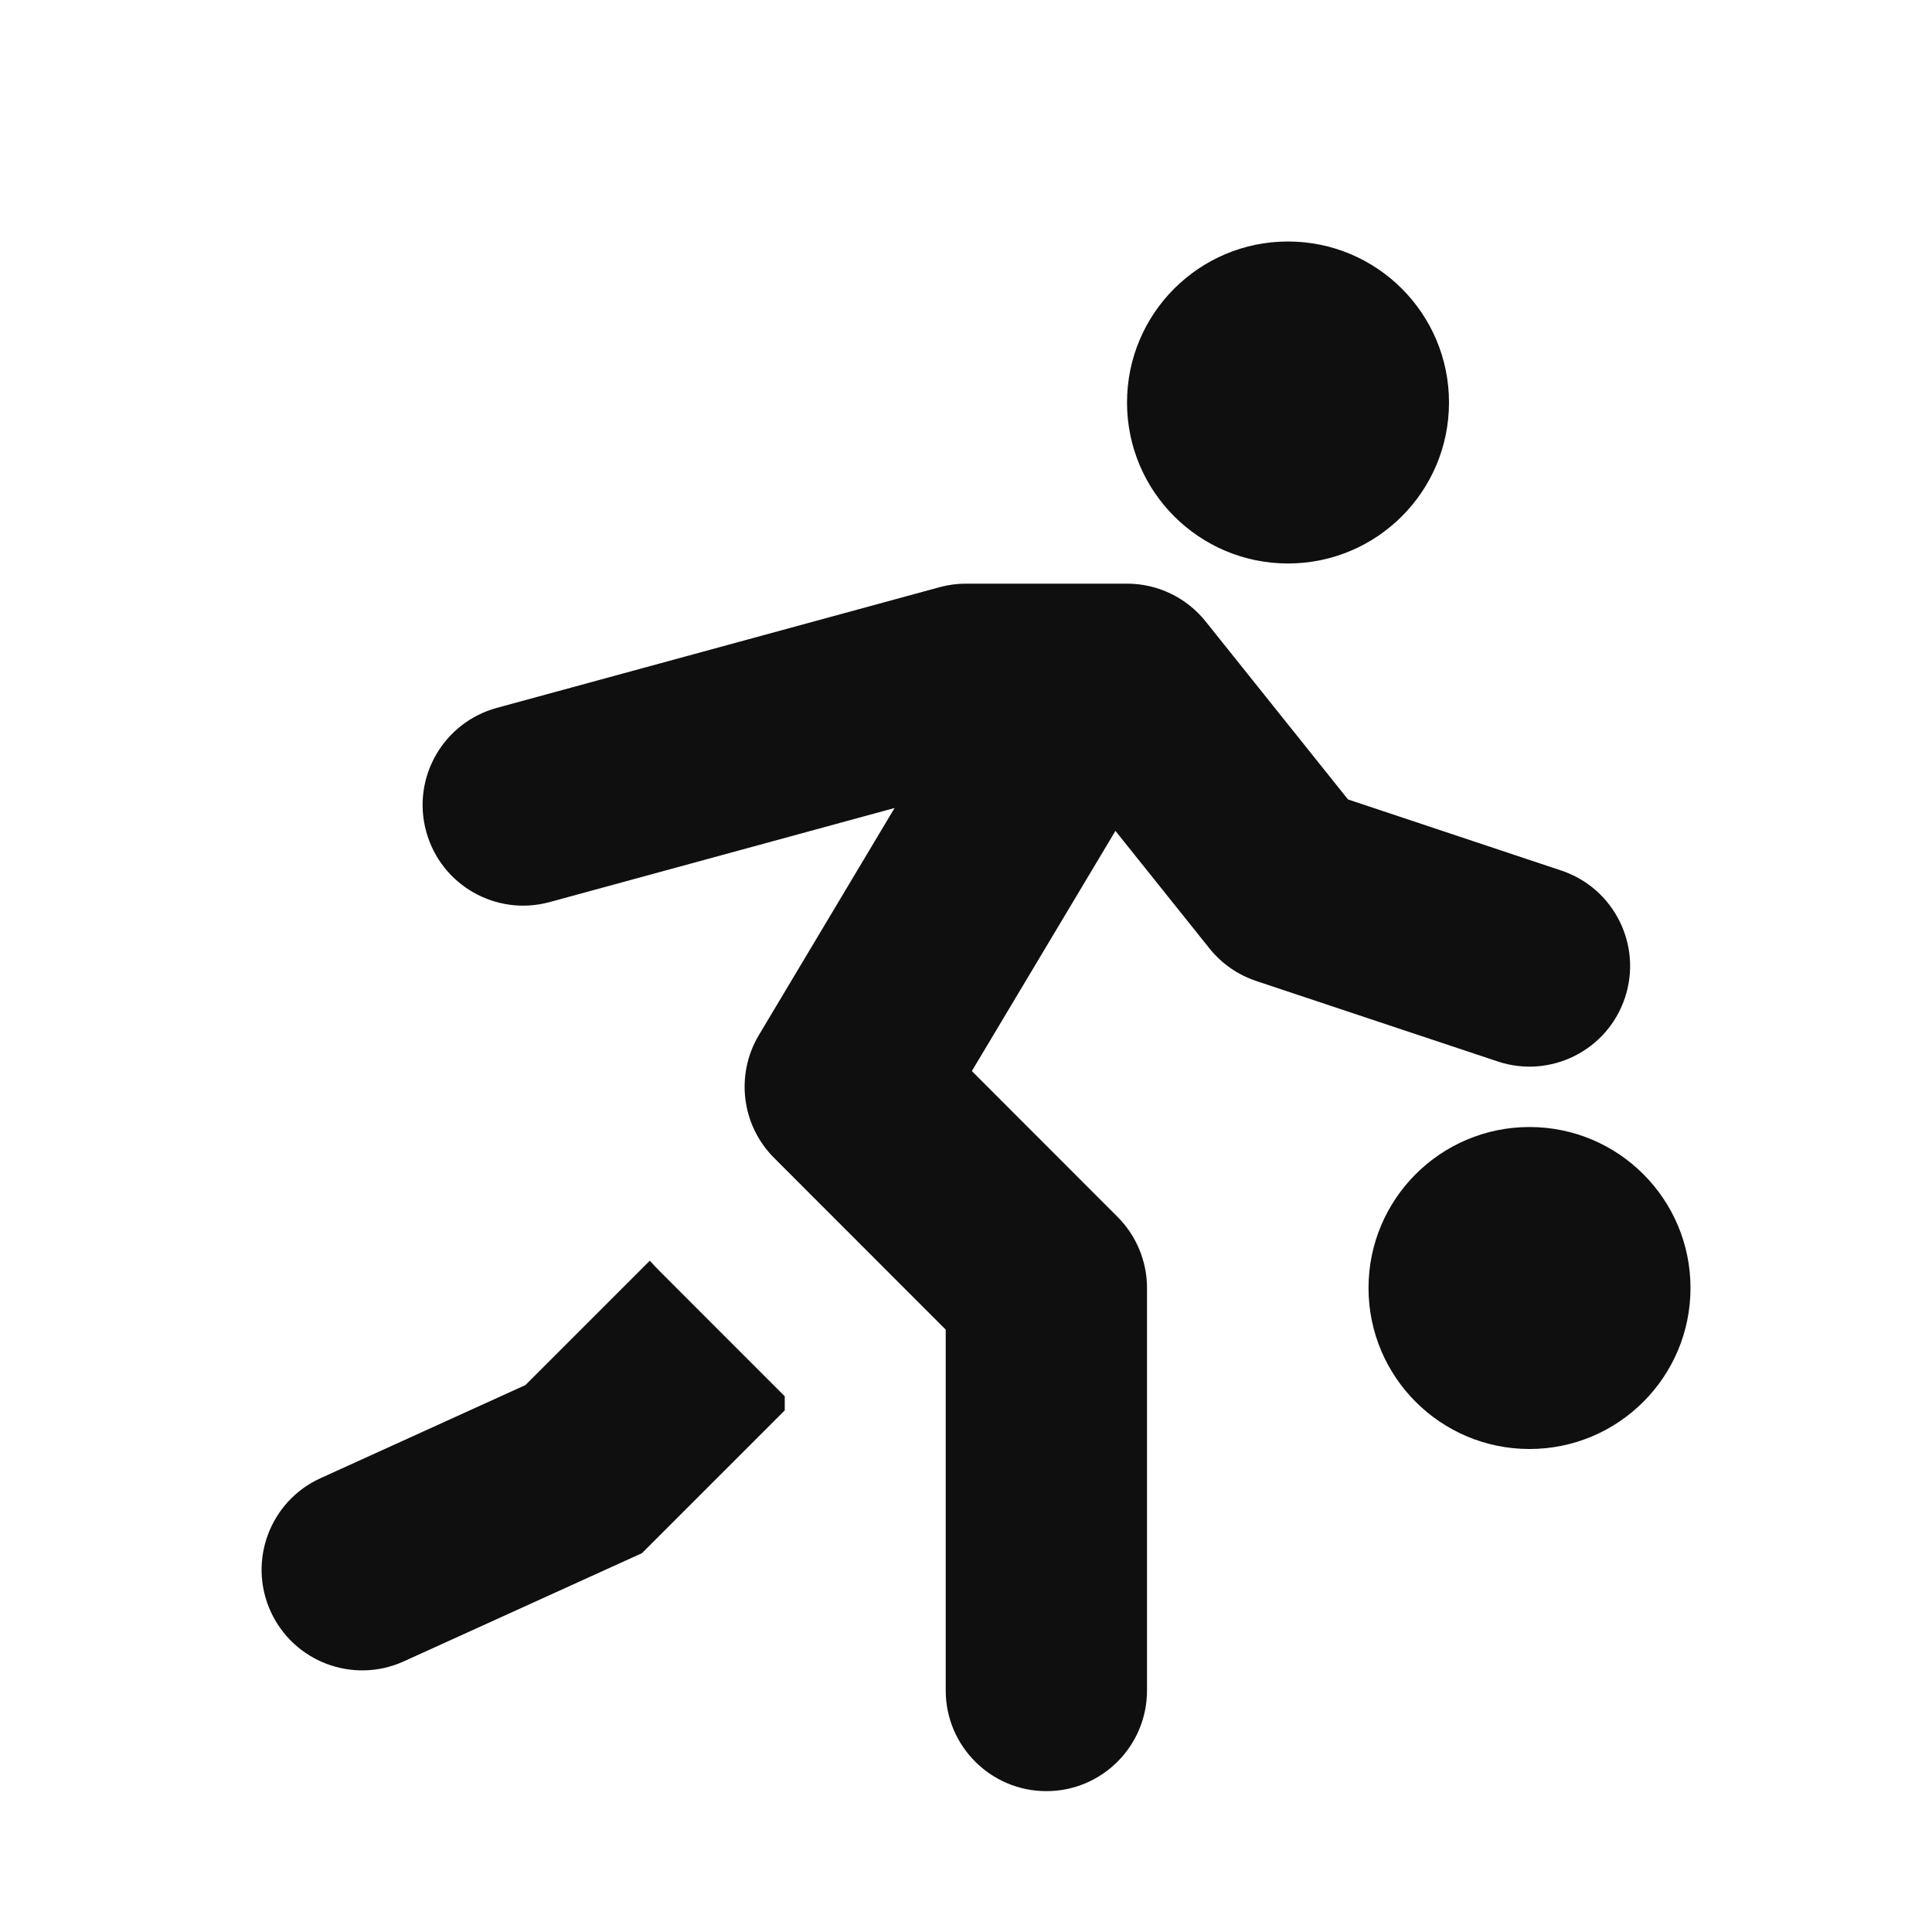
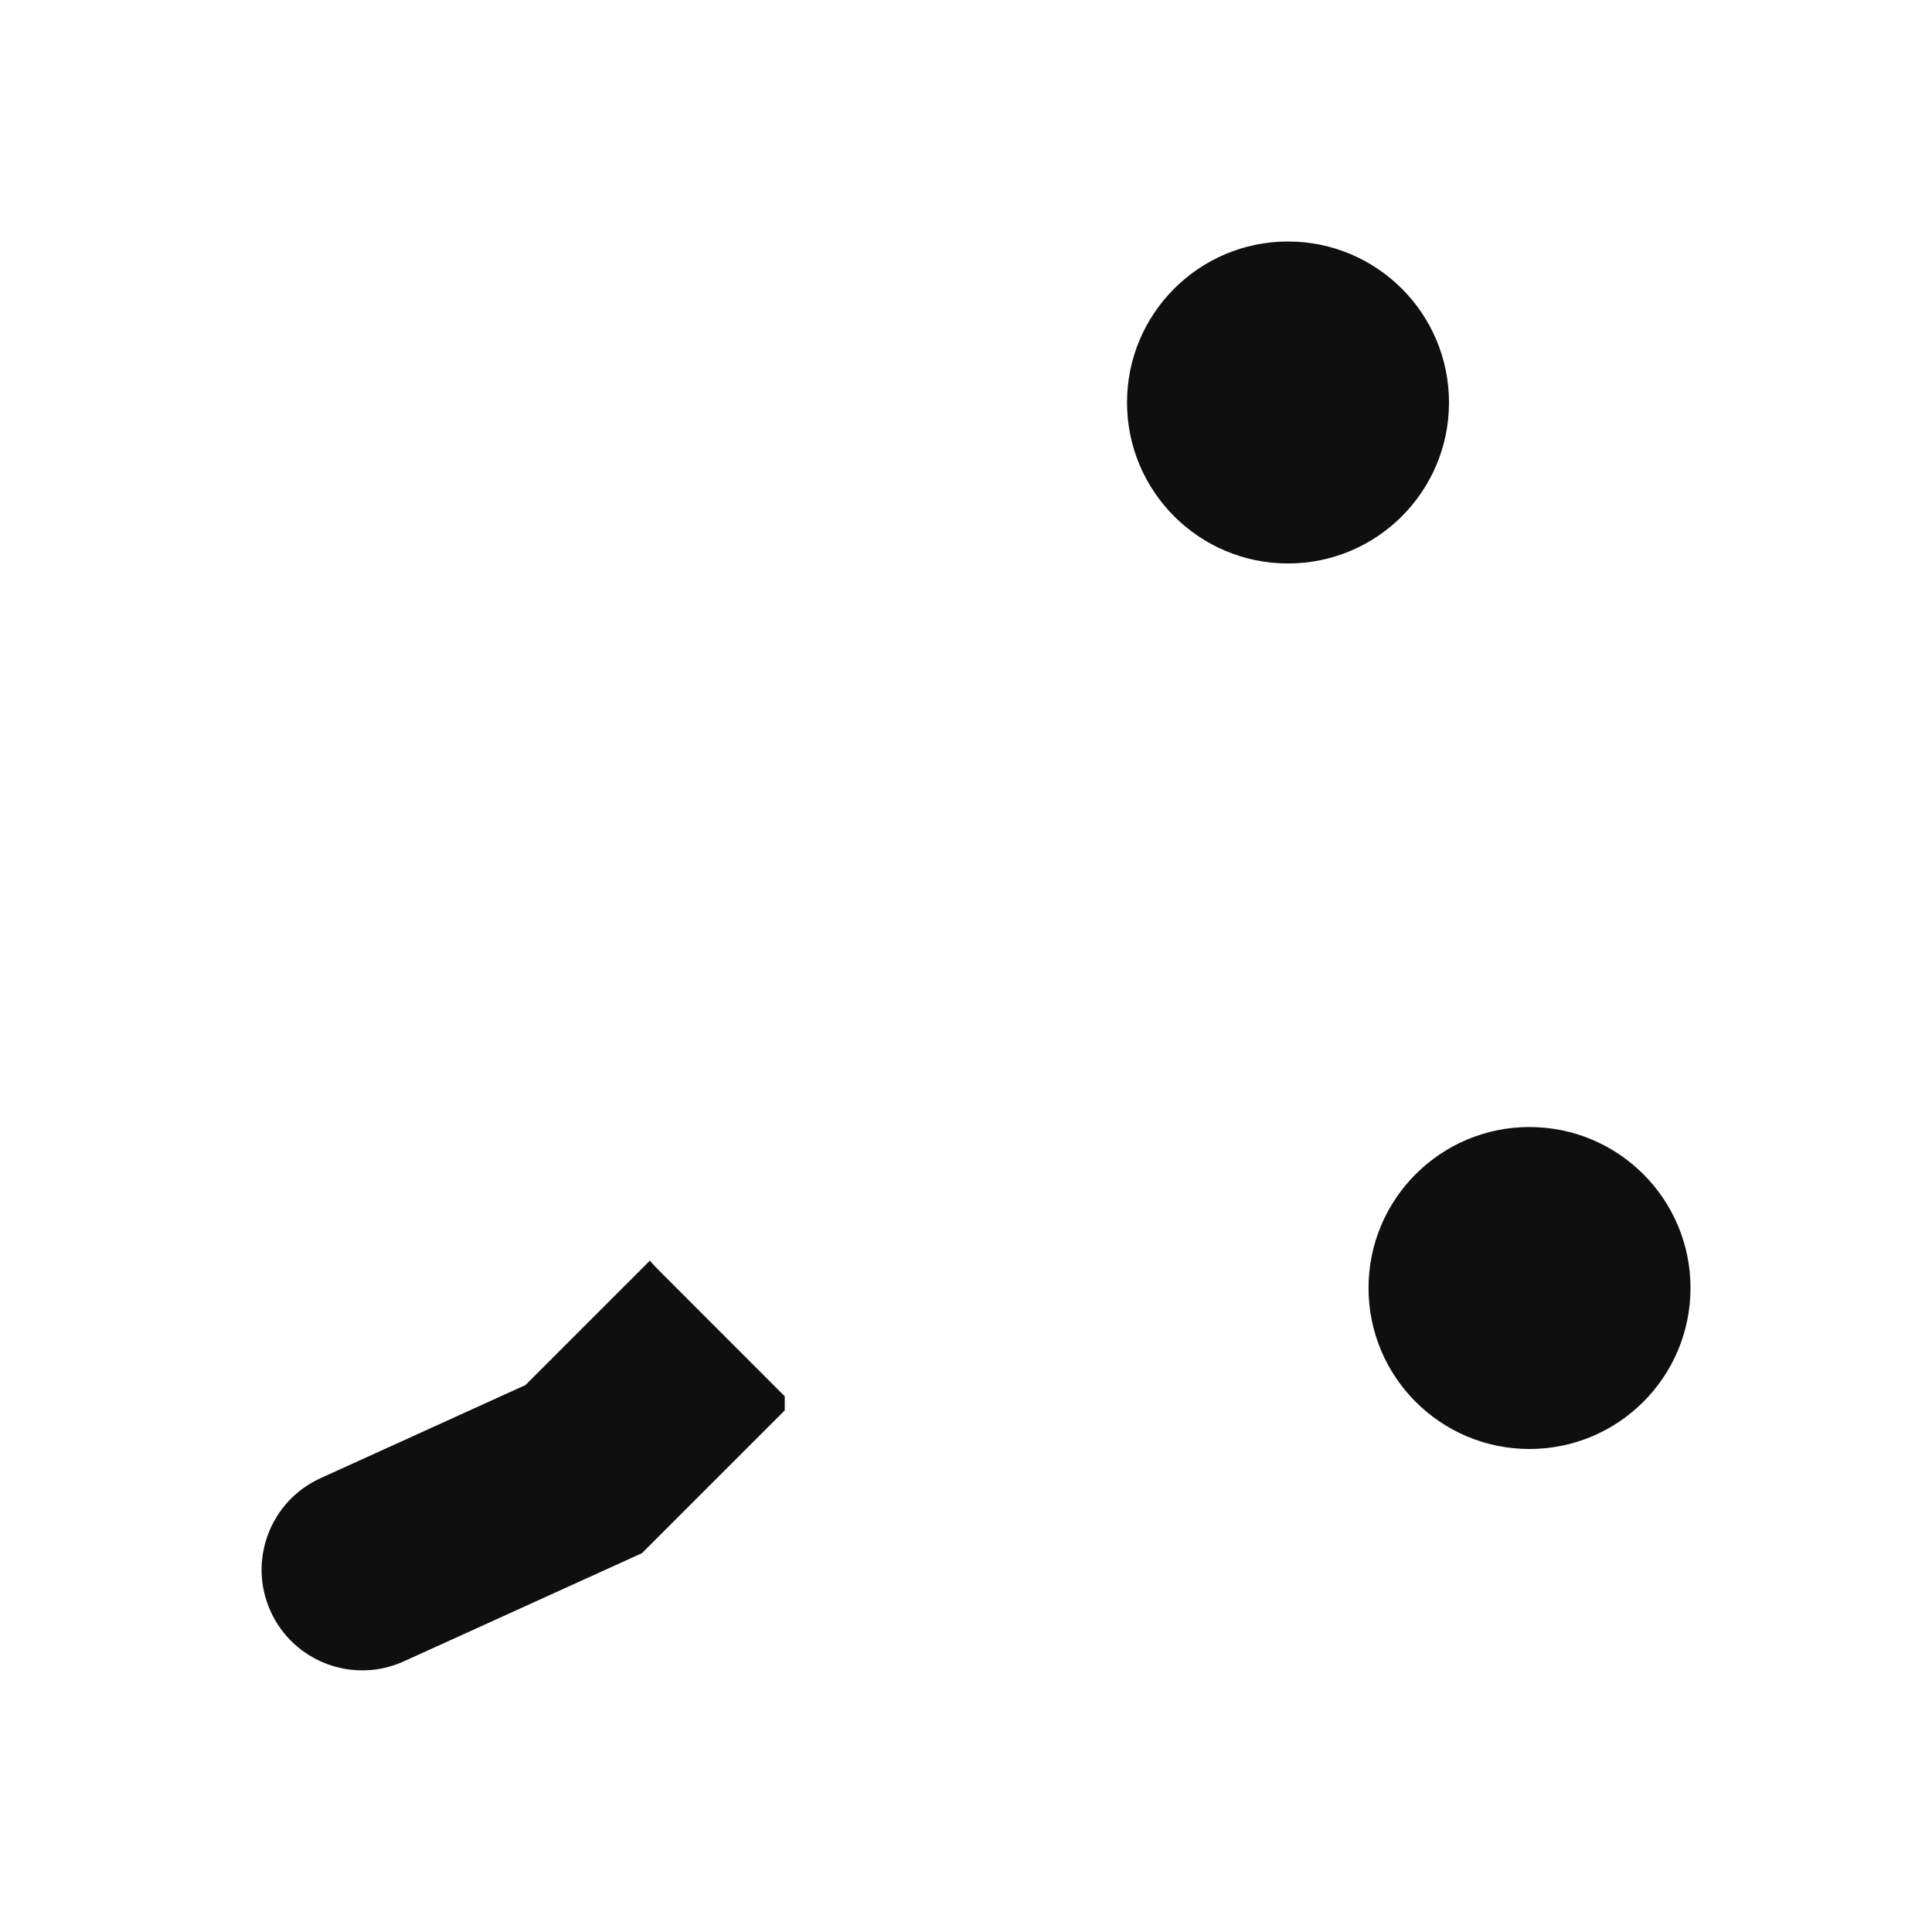
<svg xmlns="http://www.w3.org/2000/svg" width="32" height="32" viewBox="0 0 32 32" fill="none">
  <path d="M21.333 9.333C22.806 9.333 24 8.139 24 6.667C24 5.194 22.806 4 21.333 4C19.861 4 18.667 5.194 18.667 6.667C18.667 8.139 19.861 9.333 21.333 9.333Z" fill="#0F0F0F" />
  <path d="M25.333 24C26.806 24 28 22.806 28 21.333C28 19.861 26.806 18.667 25.333 18.667C23.861 18.667 22.667 19.861 22.667 21.333C22.667 22.806 23.861 24 25.333 24Z" fill="#0F0F0F" />
-   <path d="M14.817 13.383L9.105 14.941C8.217 15.184 7.301 14.66 7.059 13.772C6.816 12.884 7.34 11.968 8.228 11.725L15.561 9.726C15.704 9.687 15.852 9.667 16 9.667H18.666C19.173 9.667 19.652 9.897 19.968 10.292L22.327 13.241L25.86 14.419C26.733 14.71 27.205 15.654 26.914 16.527C26.623 17.4 25.679 17.872 24.806 17.581L20.806 16.248C20.501 16.146 20.232 15.959 20.032 15.708L18.475 13.762L16.097 17.74L18.51 20.155C18.822 20.468 18.998 20.891 18.998 21.333V28C18.998 28.92 18.252 29.667 17.331 29.667C16.411 29.667 15.664 28.92 15.664 28V22.023L12.821 19.178C12.281 18.638 12.178 17.8 12.569 17.145L14.817 13.383Z" fill="#0F0F0F" />
  <path d="M10.763 20.881L8.703 22.941L5.31 24.483C4.472 24.863 4.102 25.852 4.482 26.689C4.863 27.527 5.851 27.898 6.689 27.517L10.632 25.726L12.998 23.36V23.127L10.935 21.063C10.876 21.004 10.818 20.943 10.763 20.881Z" fill="#0F0F0F" />
</svg>